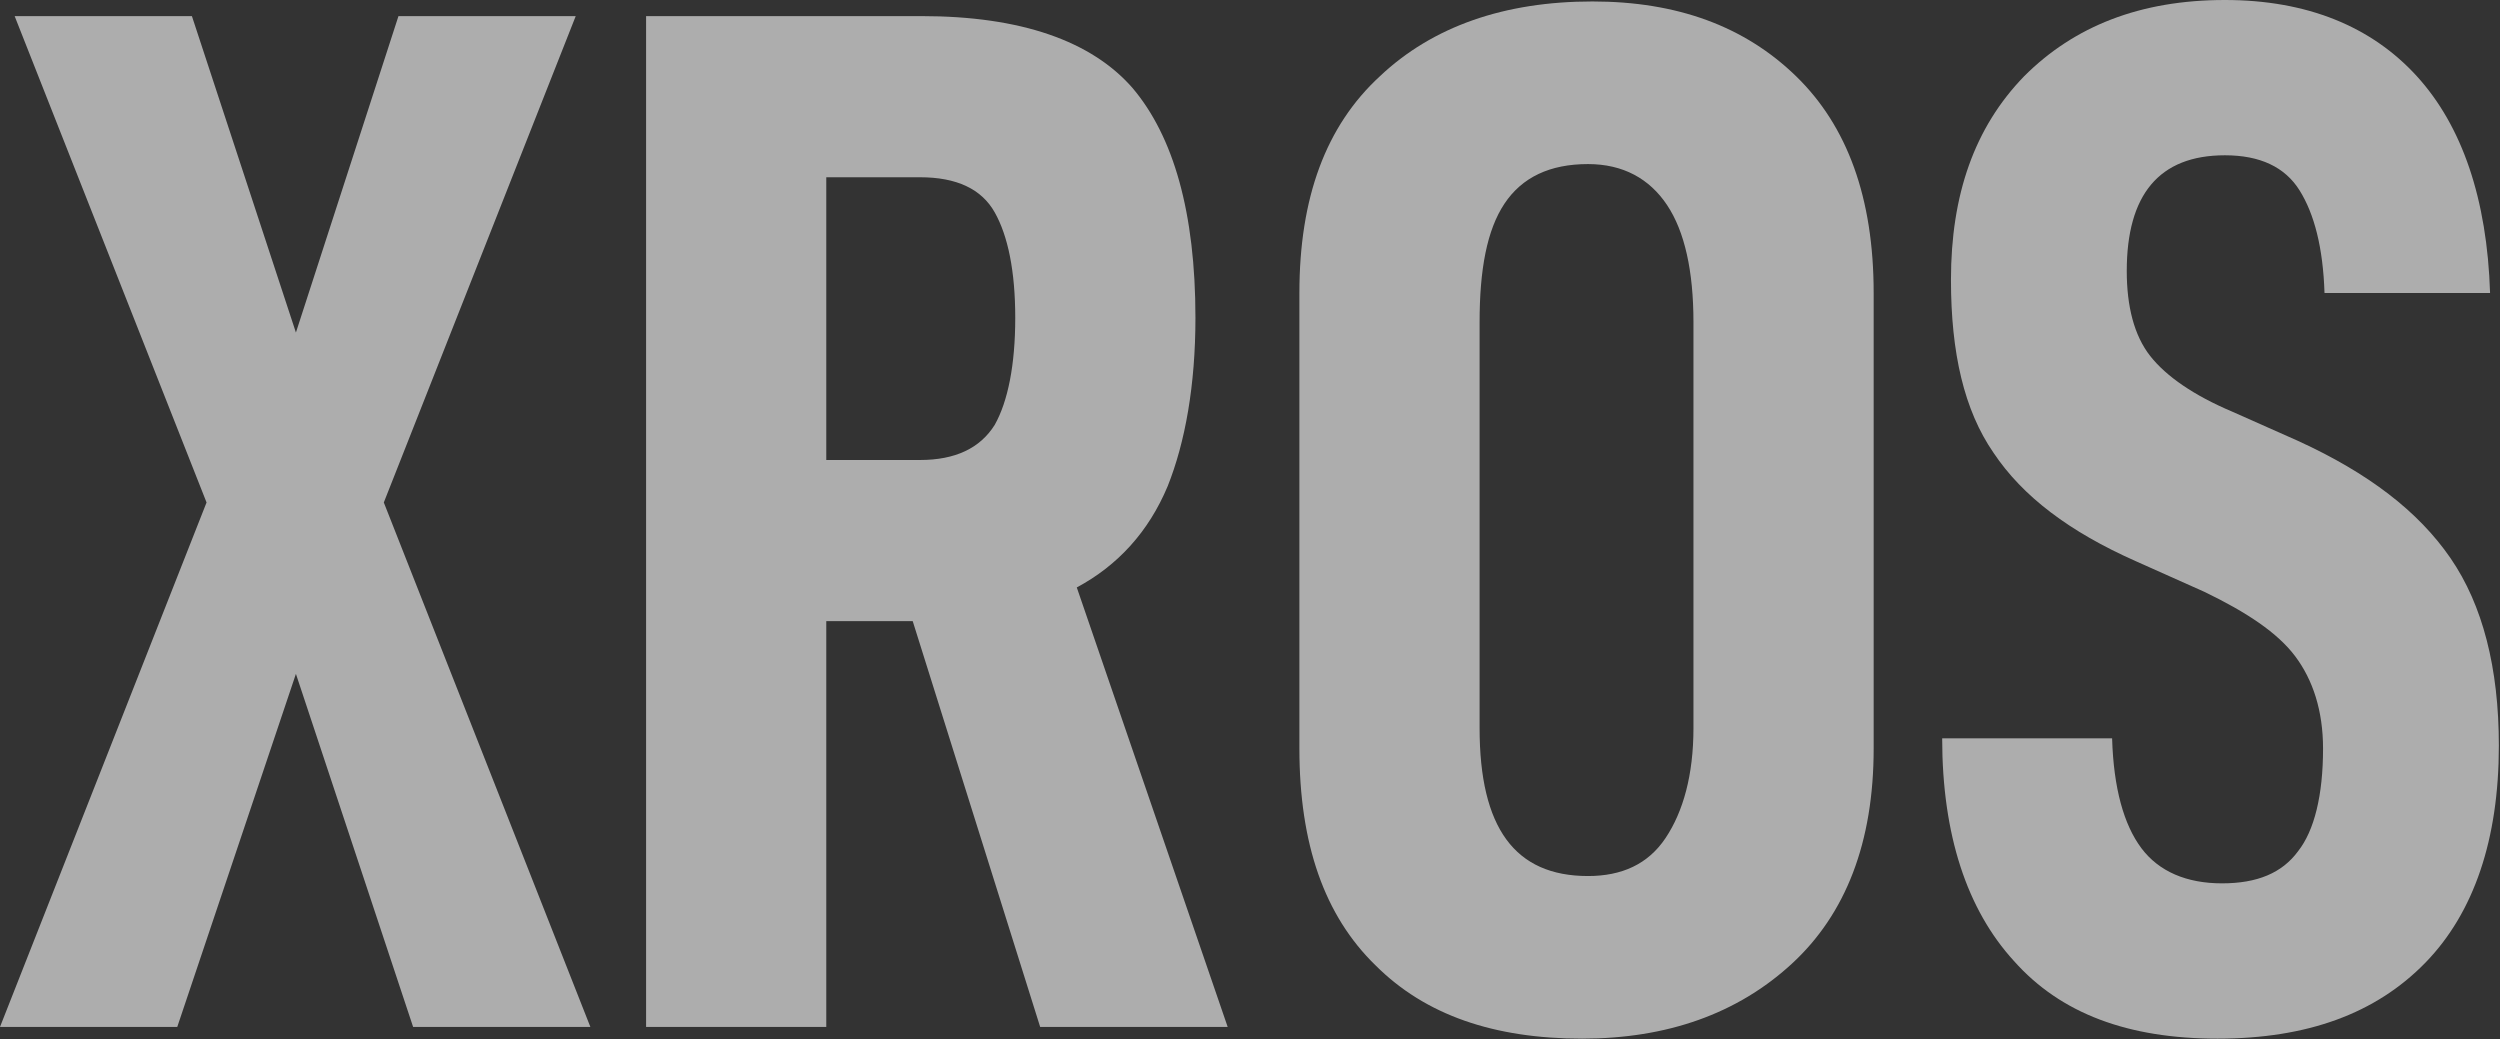
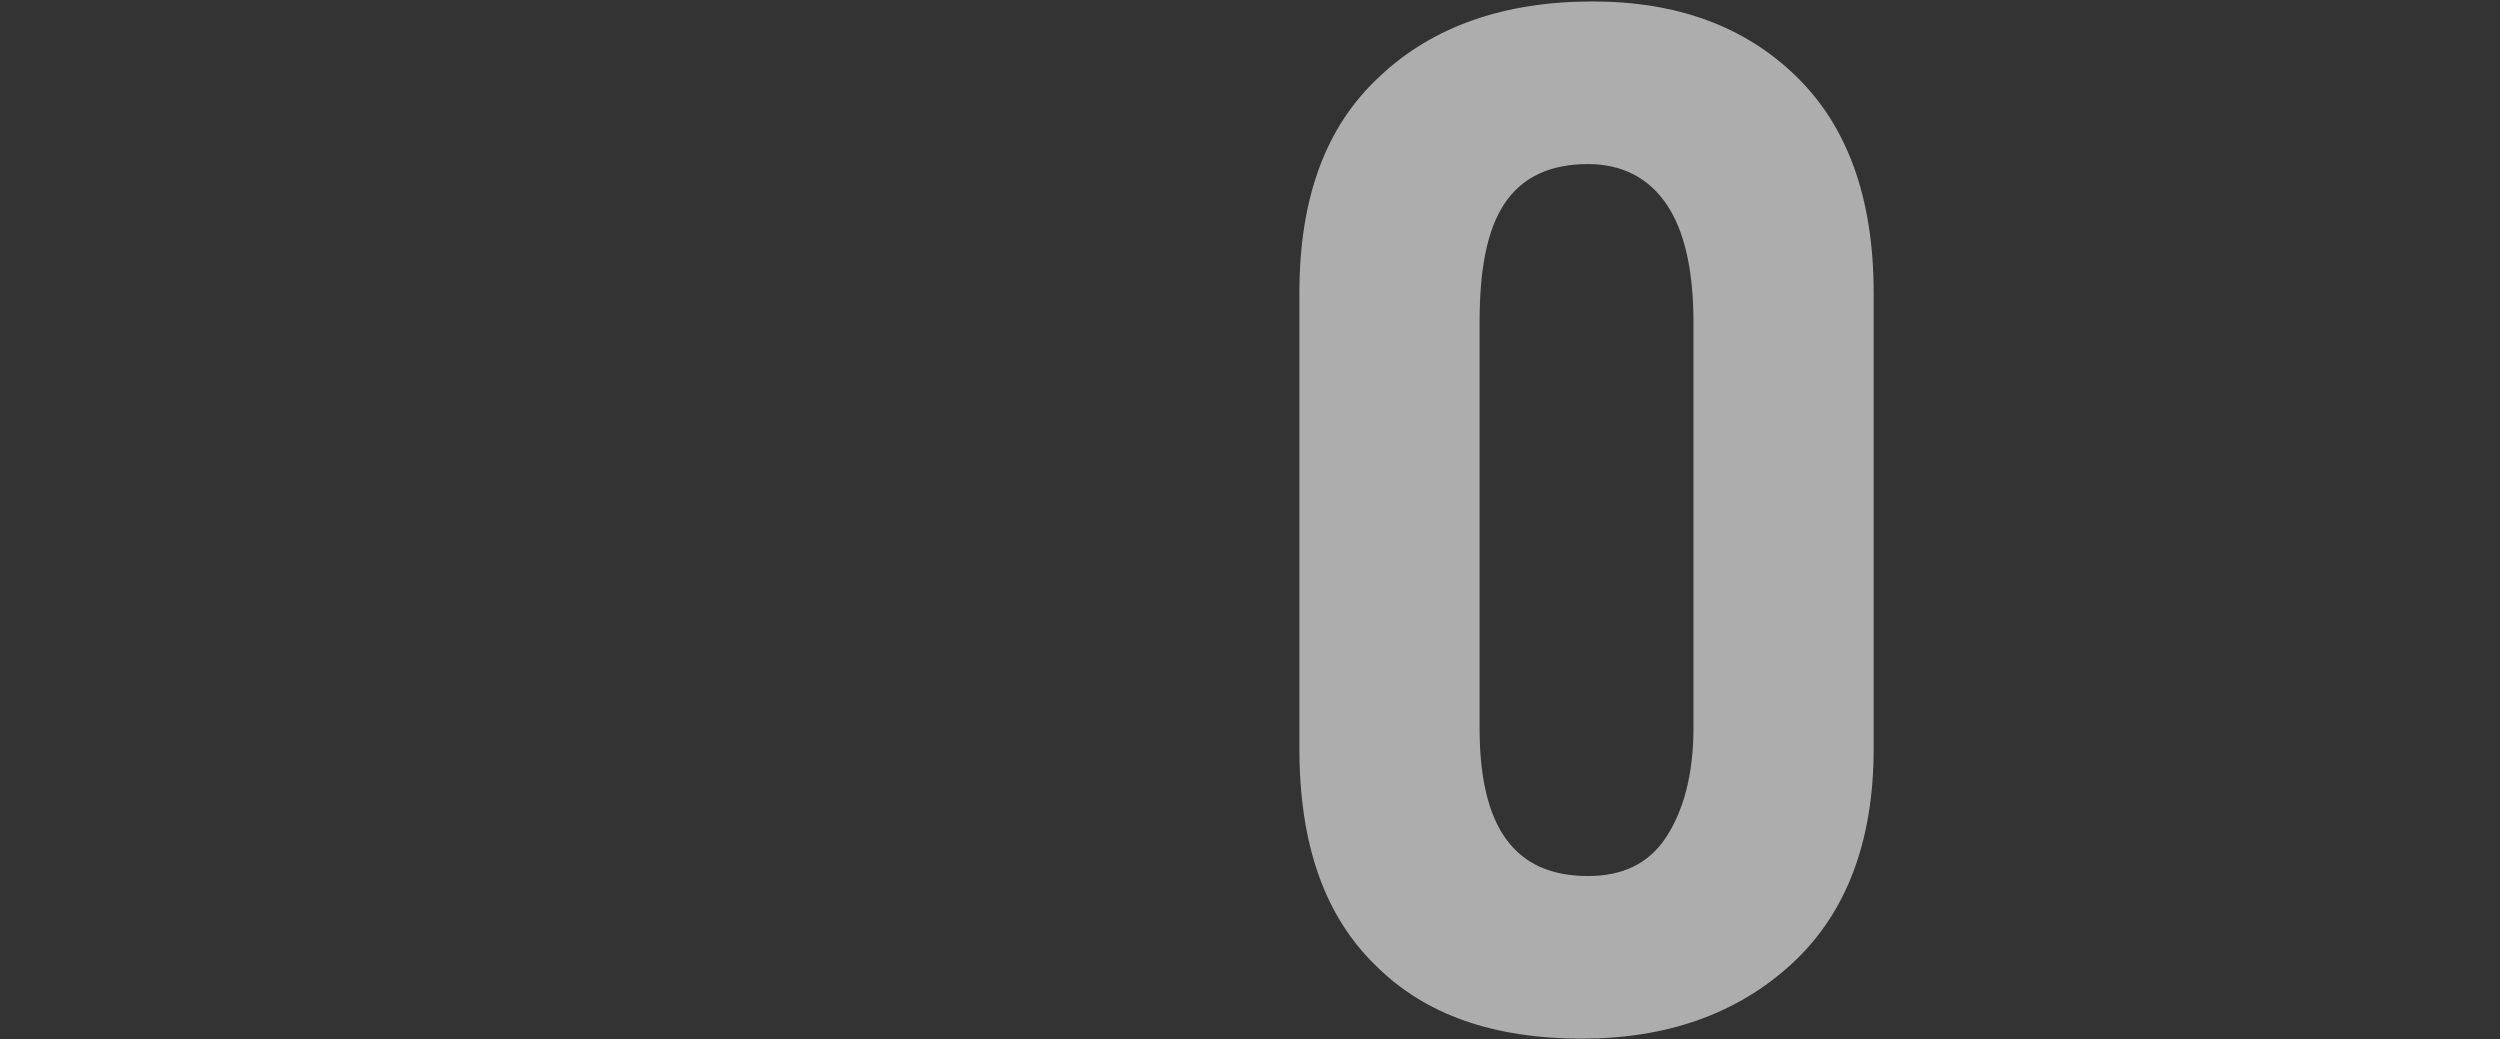
<svg xmlns="http://www.w3.org/2000/svg" width="1809" height="752" viewBox="0 0 1809 752" fill="none">
  <rect x="0" y="0" width="1809" height="752" fill="#333333" stroke="none" />
-   <path d="M1457.3 695.379C1423.38 658.278 1405.36 604.216 1405.36 534.254H1528.32C1529.38 570.295 1536.8 596.796 1549.52 613.756C1562.24 630.717 1582.38 639.197 1607.82 639.197C1633.26 639.197 1651.28 631.777 1662.94 615.877C1674.6 601.036 1680.96 575.595 1680.96 541.675C1680.96 514.114 1673.54 491.853 1660.82 474.893C1648.1 457.932 1625.84 443.092 1595.1 428.252L1545.28 405.991C1497.58 384.79 1463.66 359.35 1442.46 327.549C1421.26 296.808 1411.72 255.467 1411.72 202.465C1411.72 140.984 1428.68 92.222 1464.72 55.121C1500.76 19.081 1548.46 0 1609.94 0C1669.3 0 1715.94 19.081 1748.8 55.121C1781.67 91.162 1799.69 144.164 1801.81 212.006H1682.02C1680.96 179.145 1674.6 154.764 1664 137.804C1653.4 120.843 1635.38 112.363 1609.94 112.363C1562.24 112.363 1538.92 140.984 1538.92 196.105C1538.92 221.546 1544.22 242.747 1555.88 257.587C1567.54 272.427 1587.68 286.208 1615.24 297.868L1662.94 319.069C1713.82 342.389 1749.86 369.95 1773.19 403.871C1796.51 437.792 1808.17 483.373 1808.17 539.555C1808.17 607.396 1790.15 660.398 1755.16 696.439C1719.12 733.54 1669.3 751.56 1604.64 751.56C1539.98 751.56 1491.22 733.54 1457.3 695.379Z" fill="white" fill-opacity="0.6" />
  <path d="M995.368 698.559C958.267 662.518 940.246 610.577 940.246 541.675V212.006C940.246 143.104 959.327 91.163 998.548 55.122C1036.71 19.081 1088.65 1.061 1152.25 1.061C1213.73 1.061 1262.49 19.081 1299.6 55.122C1336.7 91.163 1355.78 143.104 1355.78 212.006V541.675C1355.78 609.517 1335.64 661.458 1296.42 697.499C1257.19 733.54 1206.31 751.561 1144.83 751.561C1081.23 751.561 1031.41 734.6 995.368 698.559ZM1205.25 606.337C1217.97 587.256 1225.39 560.756 1225.39 526.835V233.207C1225.39 196.106 1219.03 167.485 1206.31 148.404C1193.59 129.324 1174.51 118.724 1149.07 118.724C1121.51 118.724 1101.37 128.264 1088.65 147.344C1075.93 166.425 1070.63 195.046 1070.63 233.207V526.835C1070.63 598.917 1096.07 633.898 1149.07 633.898C1173.45 633.898 1192.53 625.417 1205.25 606.337Z" fill="white" fill-opacity="0.6" />
-   <path d="M660.437 449.452H597.895V743.08H467.512V11.66H666.797C738.879 11.66 789.76 29.681 819.441 63.602C849.122 98.582 865.022 153.704 865.022 230.026C865.022 278.787 857.602 320.128 844.882 351.929C831.101 384.79 808.841 409.171 779.16 425.071L888.343 743.08H752.659L660.437 449.452ZM597.895 332.849H665.737C691.178 332.849 709.198 324.369 719.798 307.408C729.339 290.448 734.639 263.947 734.639 230.026C734.639 196.105 729.339 170.664 719.798 153.704C710.258 136.744 692.238 128.263 665.737 128.263H597.895V332.849Z" fill="white" fill-opacity="0.6" />
-   <path d="M149.464 363.59L10.6 11.66H138.864L214.126 240.626L288.328 11.66H416.591L277.727 363.59L427.191 743.08H298.928L214.126 487.613L128.263 743.08H0L149.464 363.59Z" fill="white" fill-opacity="0.6" />
</svg>